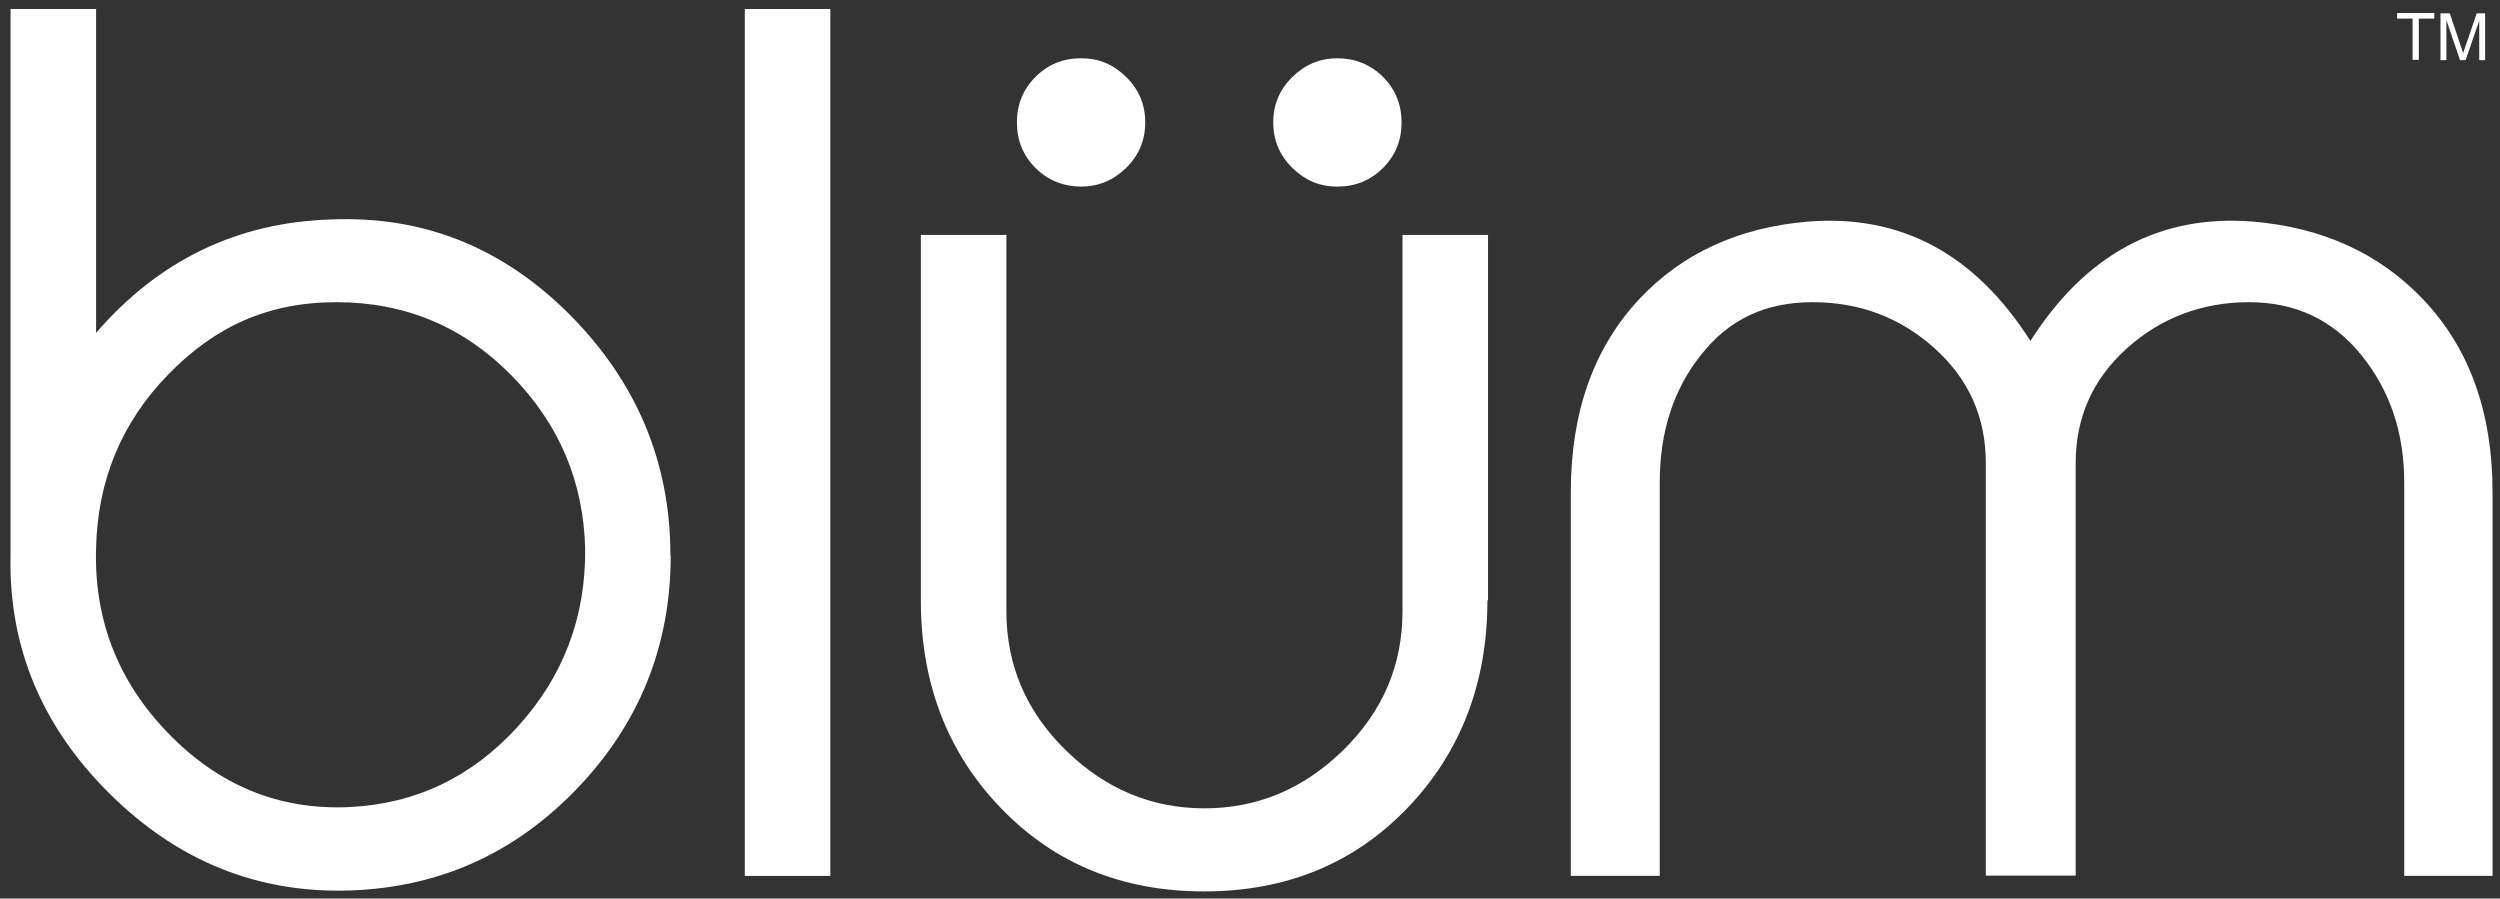
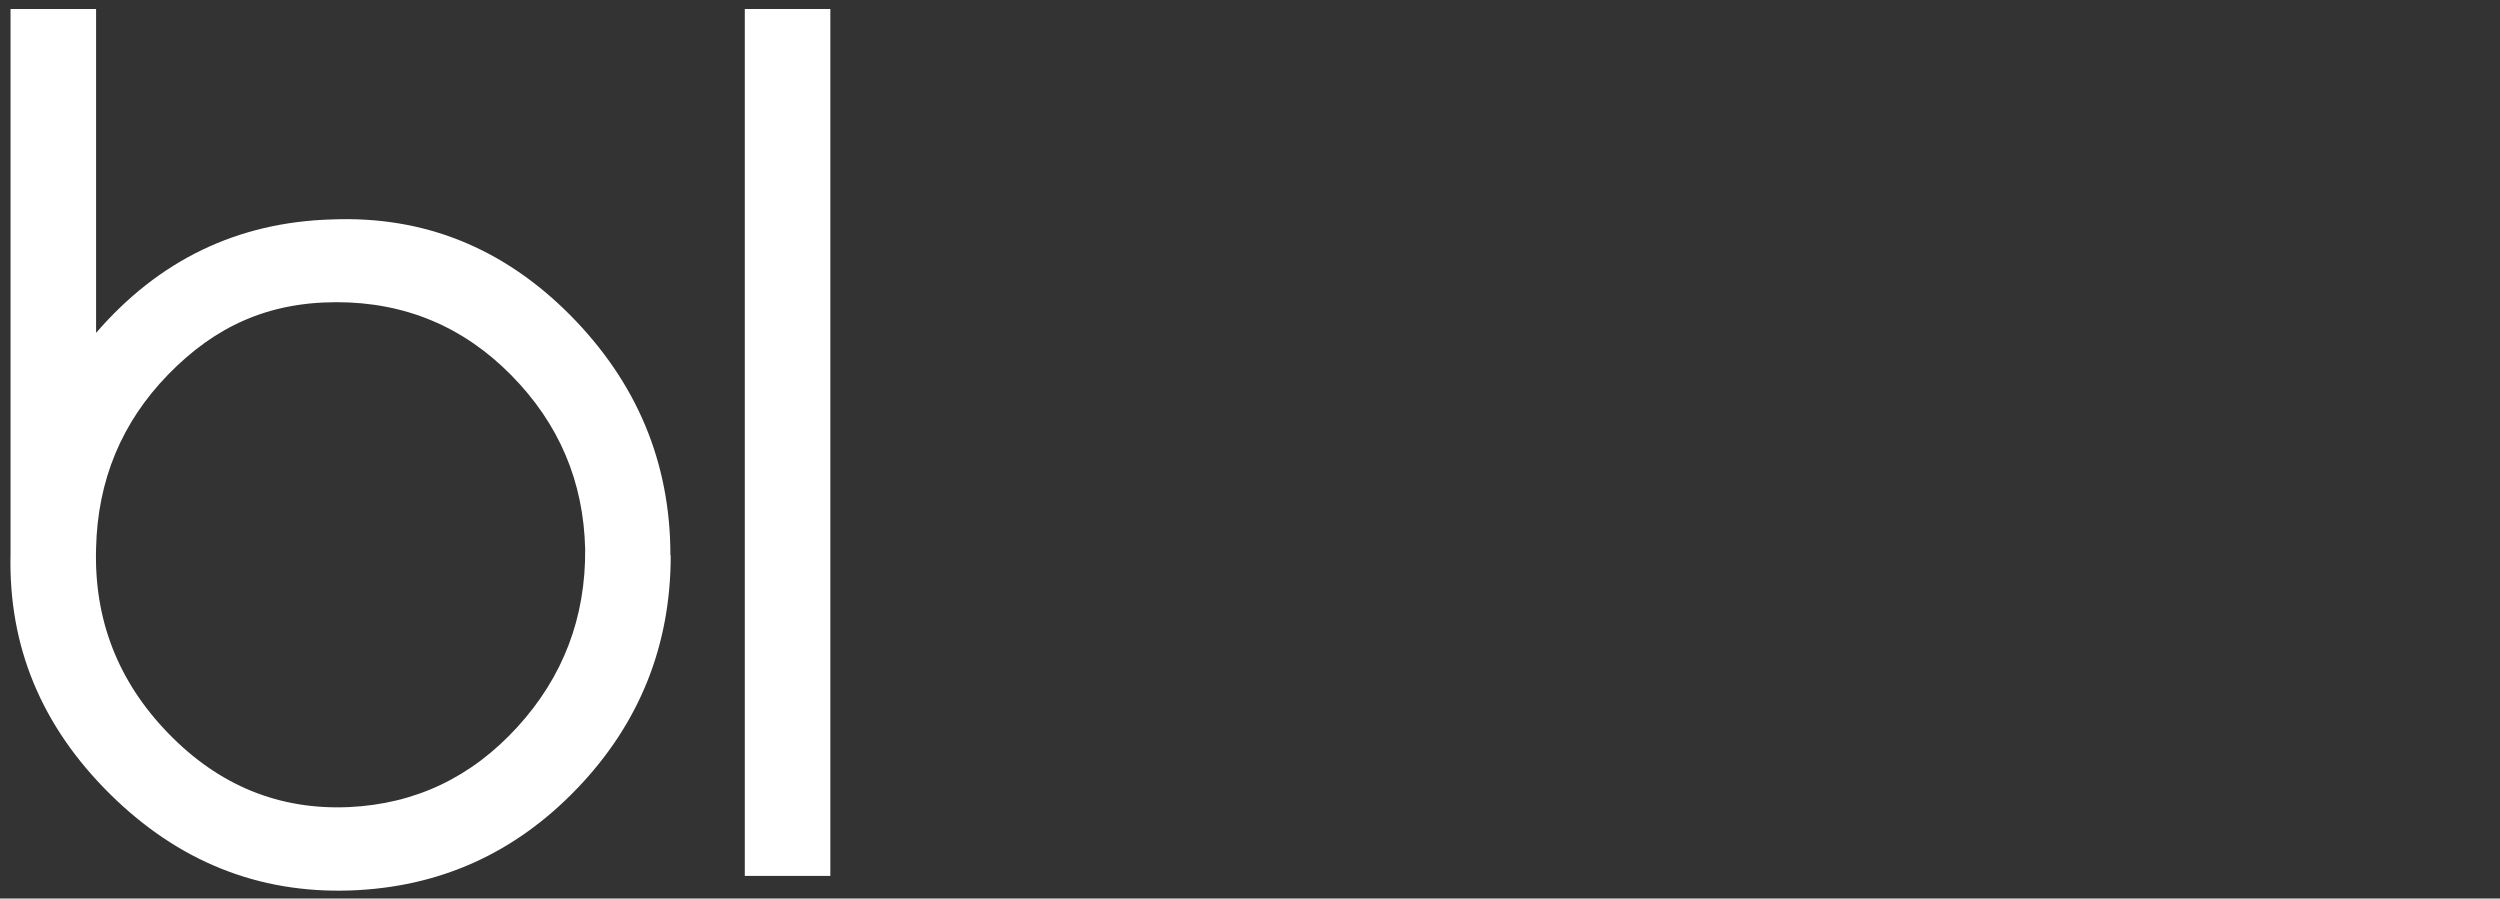
<svg xmlns="http://www.w3.org/2000/svg" id="Layer_1" version="1.1" viewBox="0 0 806.6 289.9">
  <rect x="0" y="0" width="806.6" height="289.9" fill="#333333" stroke="none" />
  <defs>
    <style>
      .st0 {
        fill: #fff;
      }
    </style>
  </defs>
  <g>
    <path class="st0" d="M216.4,179.2c0,29-10,54.1-30.1,75.1s-44.5,32-73.3,33c-29.7,1-55.6-9.4-77.6-31.2C13.4,234.3,2.7,208.6,3.4,178.8V2.9h27.6v104.5c20.3-23.5,45.6-35.7,76-36.6,29.7-1.2,55.3,9.1,76.9,30.8,21.6,21.8,32.4,47.6,32.4,77.6h.1ZM188.8,177.2c-.5-21.8-8.4-40.5-23.9-56.2-15.4-15.6-34.2-23.5-56.3-23.5s-39.2,7.8-54.3,23.3-22.8,34.2-23.3,56c-.7,23,7,43,23.3,59.8s35.7,24.8,58.3,23.8c21.4-1,39.5-9.6,54.3-25.8s22.1-35.4,21.9-57.5h0Z" />
    <path class="st0" d="M267.9,282.6h-27.6V2.9h27.6v279.7Z" />
-     <path class="st0" d="M804.4,282.6h-28.7v-127c0-16-4.6-29.6-13.8-41s-21.3-17.1-36.3-17.1-28.4,5-39.4,14.9-16.5,22.3-16.5,37v133.1h-29v-133.1c0-14.8-5.5-27.1-16.5-37s-24.1-14.9-39.4-14.9-27,5.6-35.9,16.9c-9,11.2-13.4,25-13.4,41.2v127h-28.7v-123.7c0-25.9,7.4-46.7,22.1-62.4,13.8-14.7,31.9-23.1,54.4-25,30-2.4,53.9,10.4,71.8,38.5,17.9-28.1,41.8-40.9,71.8-38.5,22.5,1.9,40.8,10.3,54.8,25,15,15.7,22.5,36.5,22.5,62.4v123.7h.2Z" />
    <g>
-       <path class="st0" d="M369.5,39.5c0,5.8-2.1,10.7-6.2,14.7s-8.9,6-14.5,6-10.7-2-14.7-6-6-8.9-6-14.7,2-10.7,6-14.7,8.9-6,14.7-6,10.4,2,14.5,6,6.2,8.9,6.2,14.7ZM452.2,39.5c0,5.8-2,10.7-6,14.7s-8.9,6-14.7,6-10.4-2-14.5-6-6.2-8.9-6.2-14.7,2.1-10.7,6.2-14.7,8.9-6,14.5-6,10.7,2,14.7,6,6,8.9,6,14.7Z" />
-       <path class="st0" d="M479.9,193.7c0,26.8-8.7,49.2-25.9,67.1-17.3,17.9-39.1,26.8-65.5,26.8s-48.2-8.9-65.5-26.8-25.9-40.3-25.9-67.1v-117.9h27.6v121.4c0,17.4,6.4,32.4,19.2,44.9,12.8,12.5,27.7,18.7,44.7,18.7s31.9-6.2,44.7-18.7c12.8-12.5,19.2-27.4,19.2-44.9v-121.4h27.6v117.9h-.2Z" />
-     </g>
+       </g>
  </g>
  <g>
-     <path class="st0" d="M778.4,19.4V6h-5v-1.8h12v1.8h-5v13.3h-2Z" />
-     <path class="st0" d="M787.4,19.4V4.3h3l3.6,10.7c.3,1,.6,1.7.7,2.2.2-.6.4-1.4.8-2.4l3.6-10.5h2.7v15.1h-1.9V6.7l-4.4,12.7h-1.8l-4.4-12.9v12.9h-1.9,0Z" />
-   </g>
+     </g>
</svg>